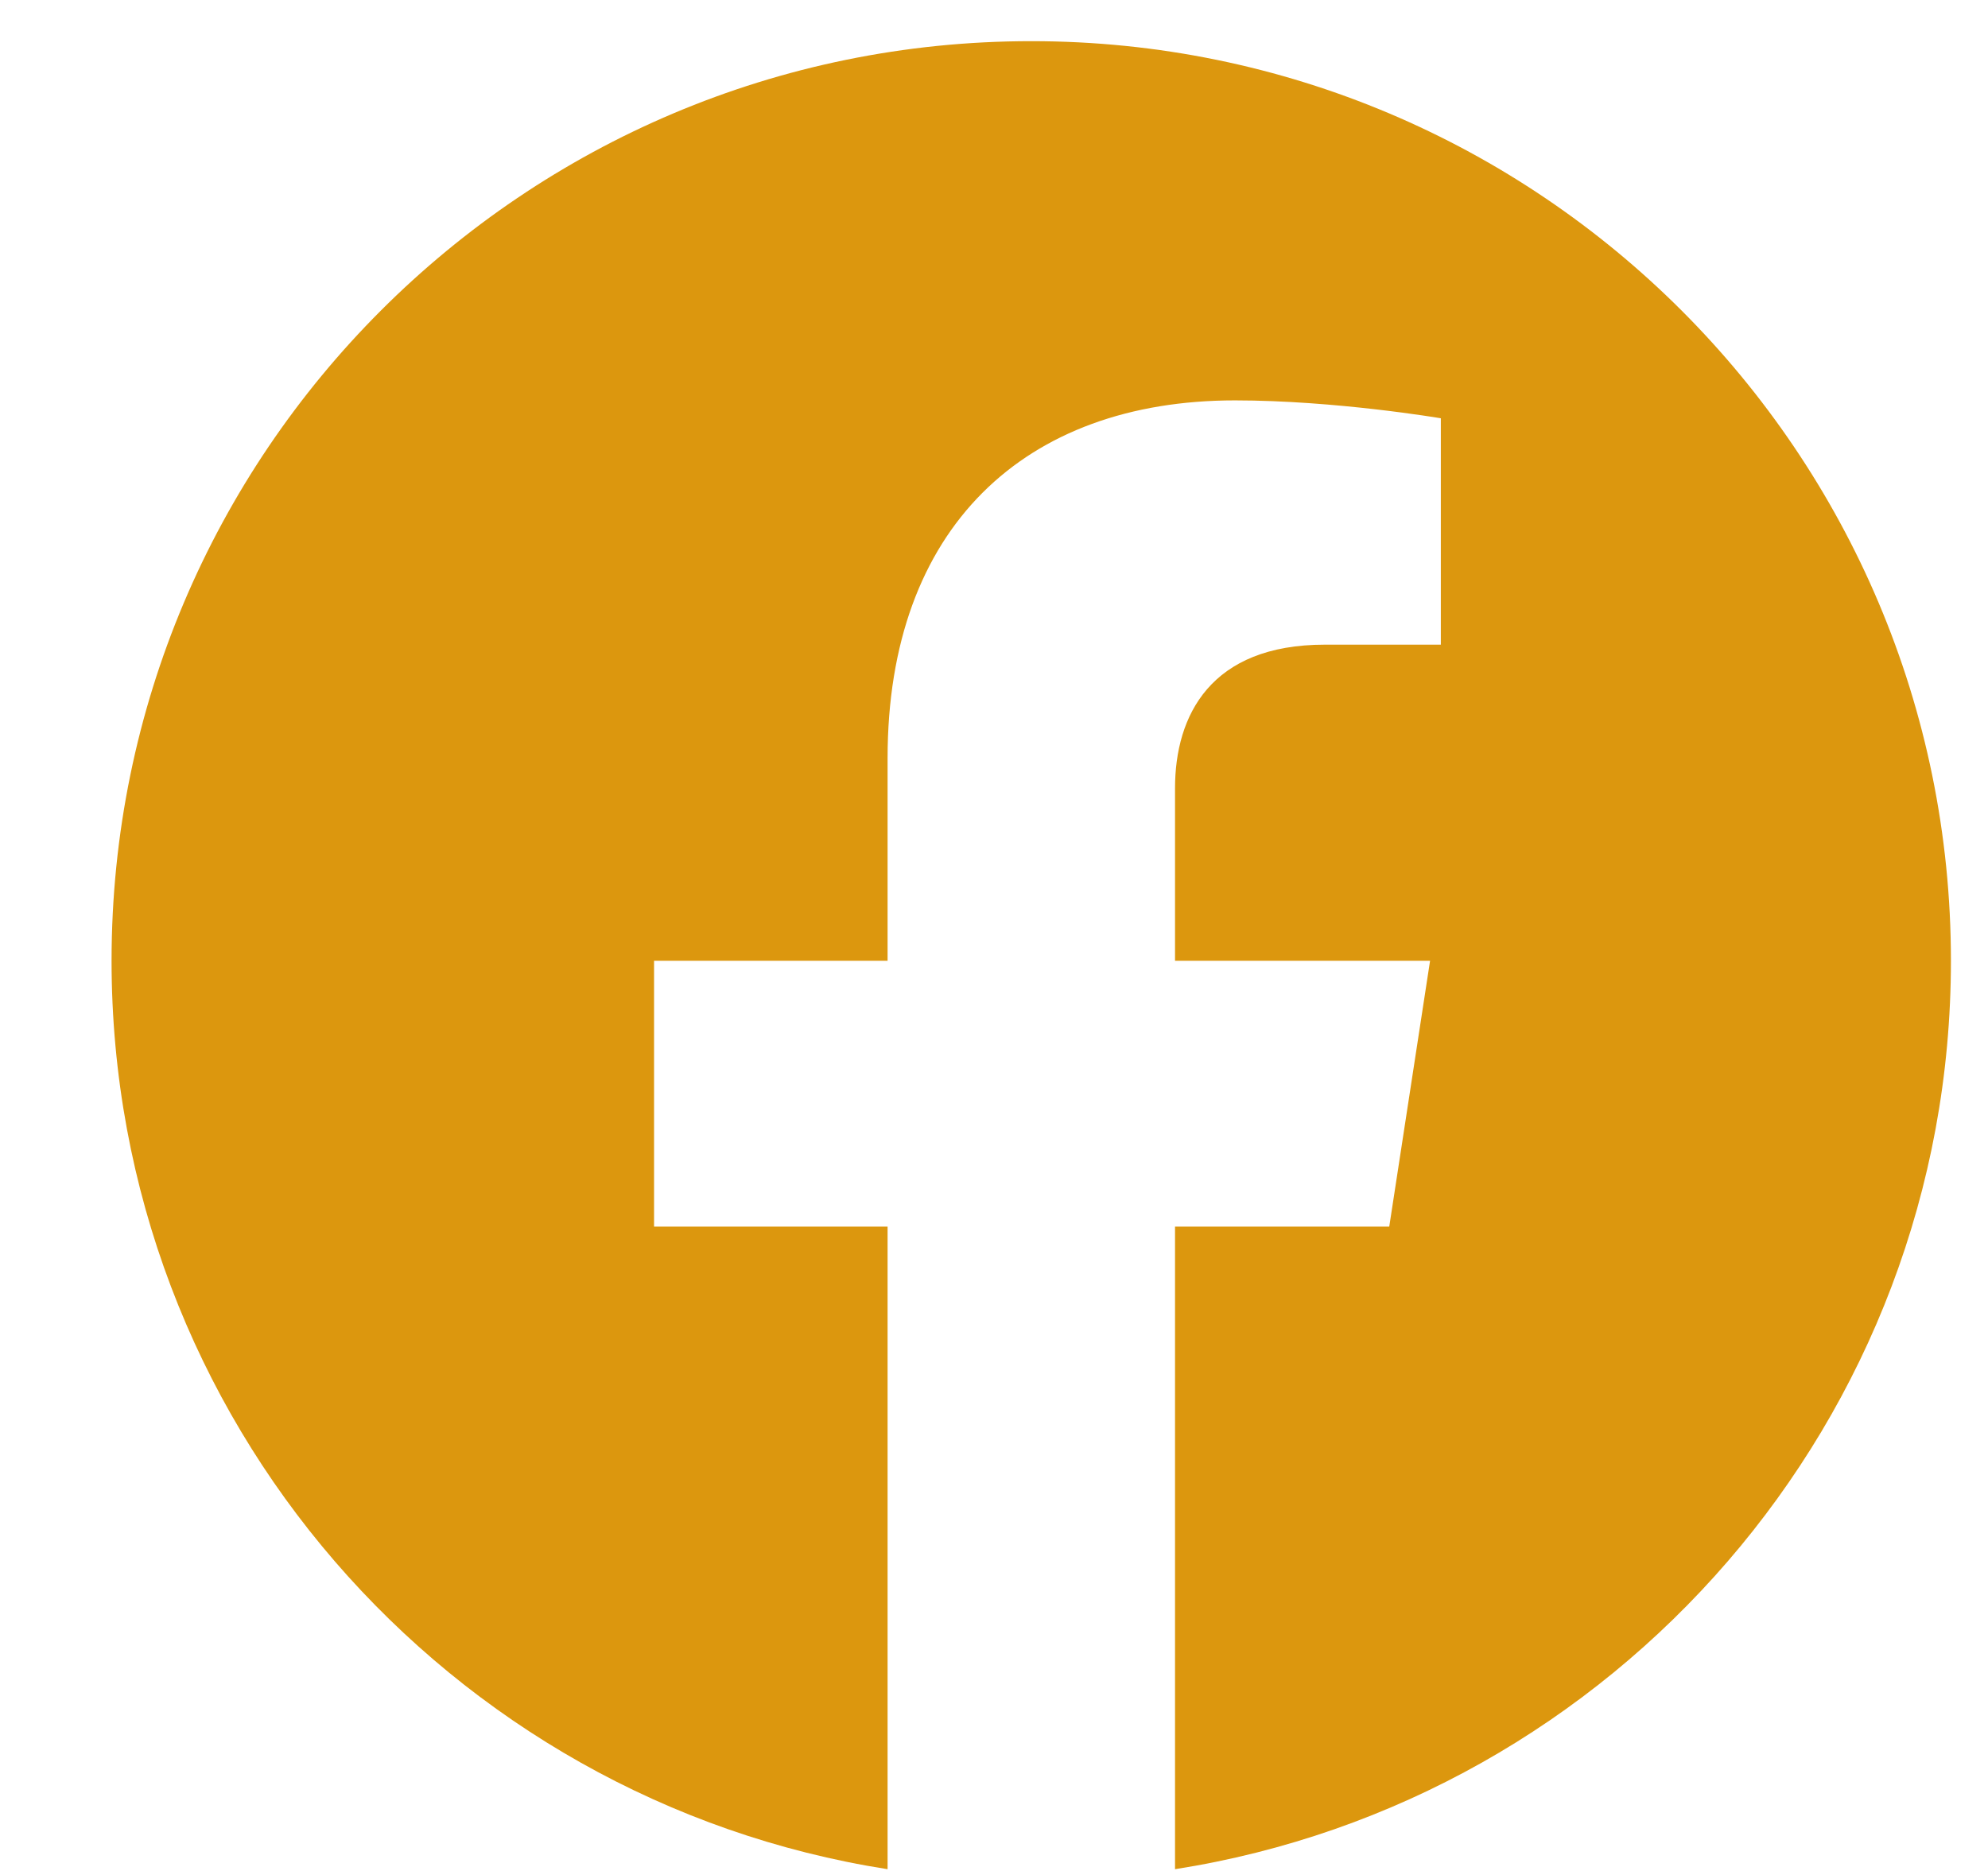
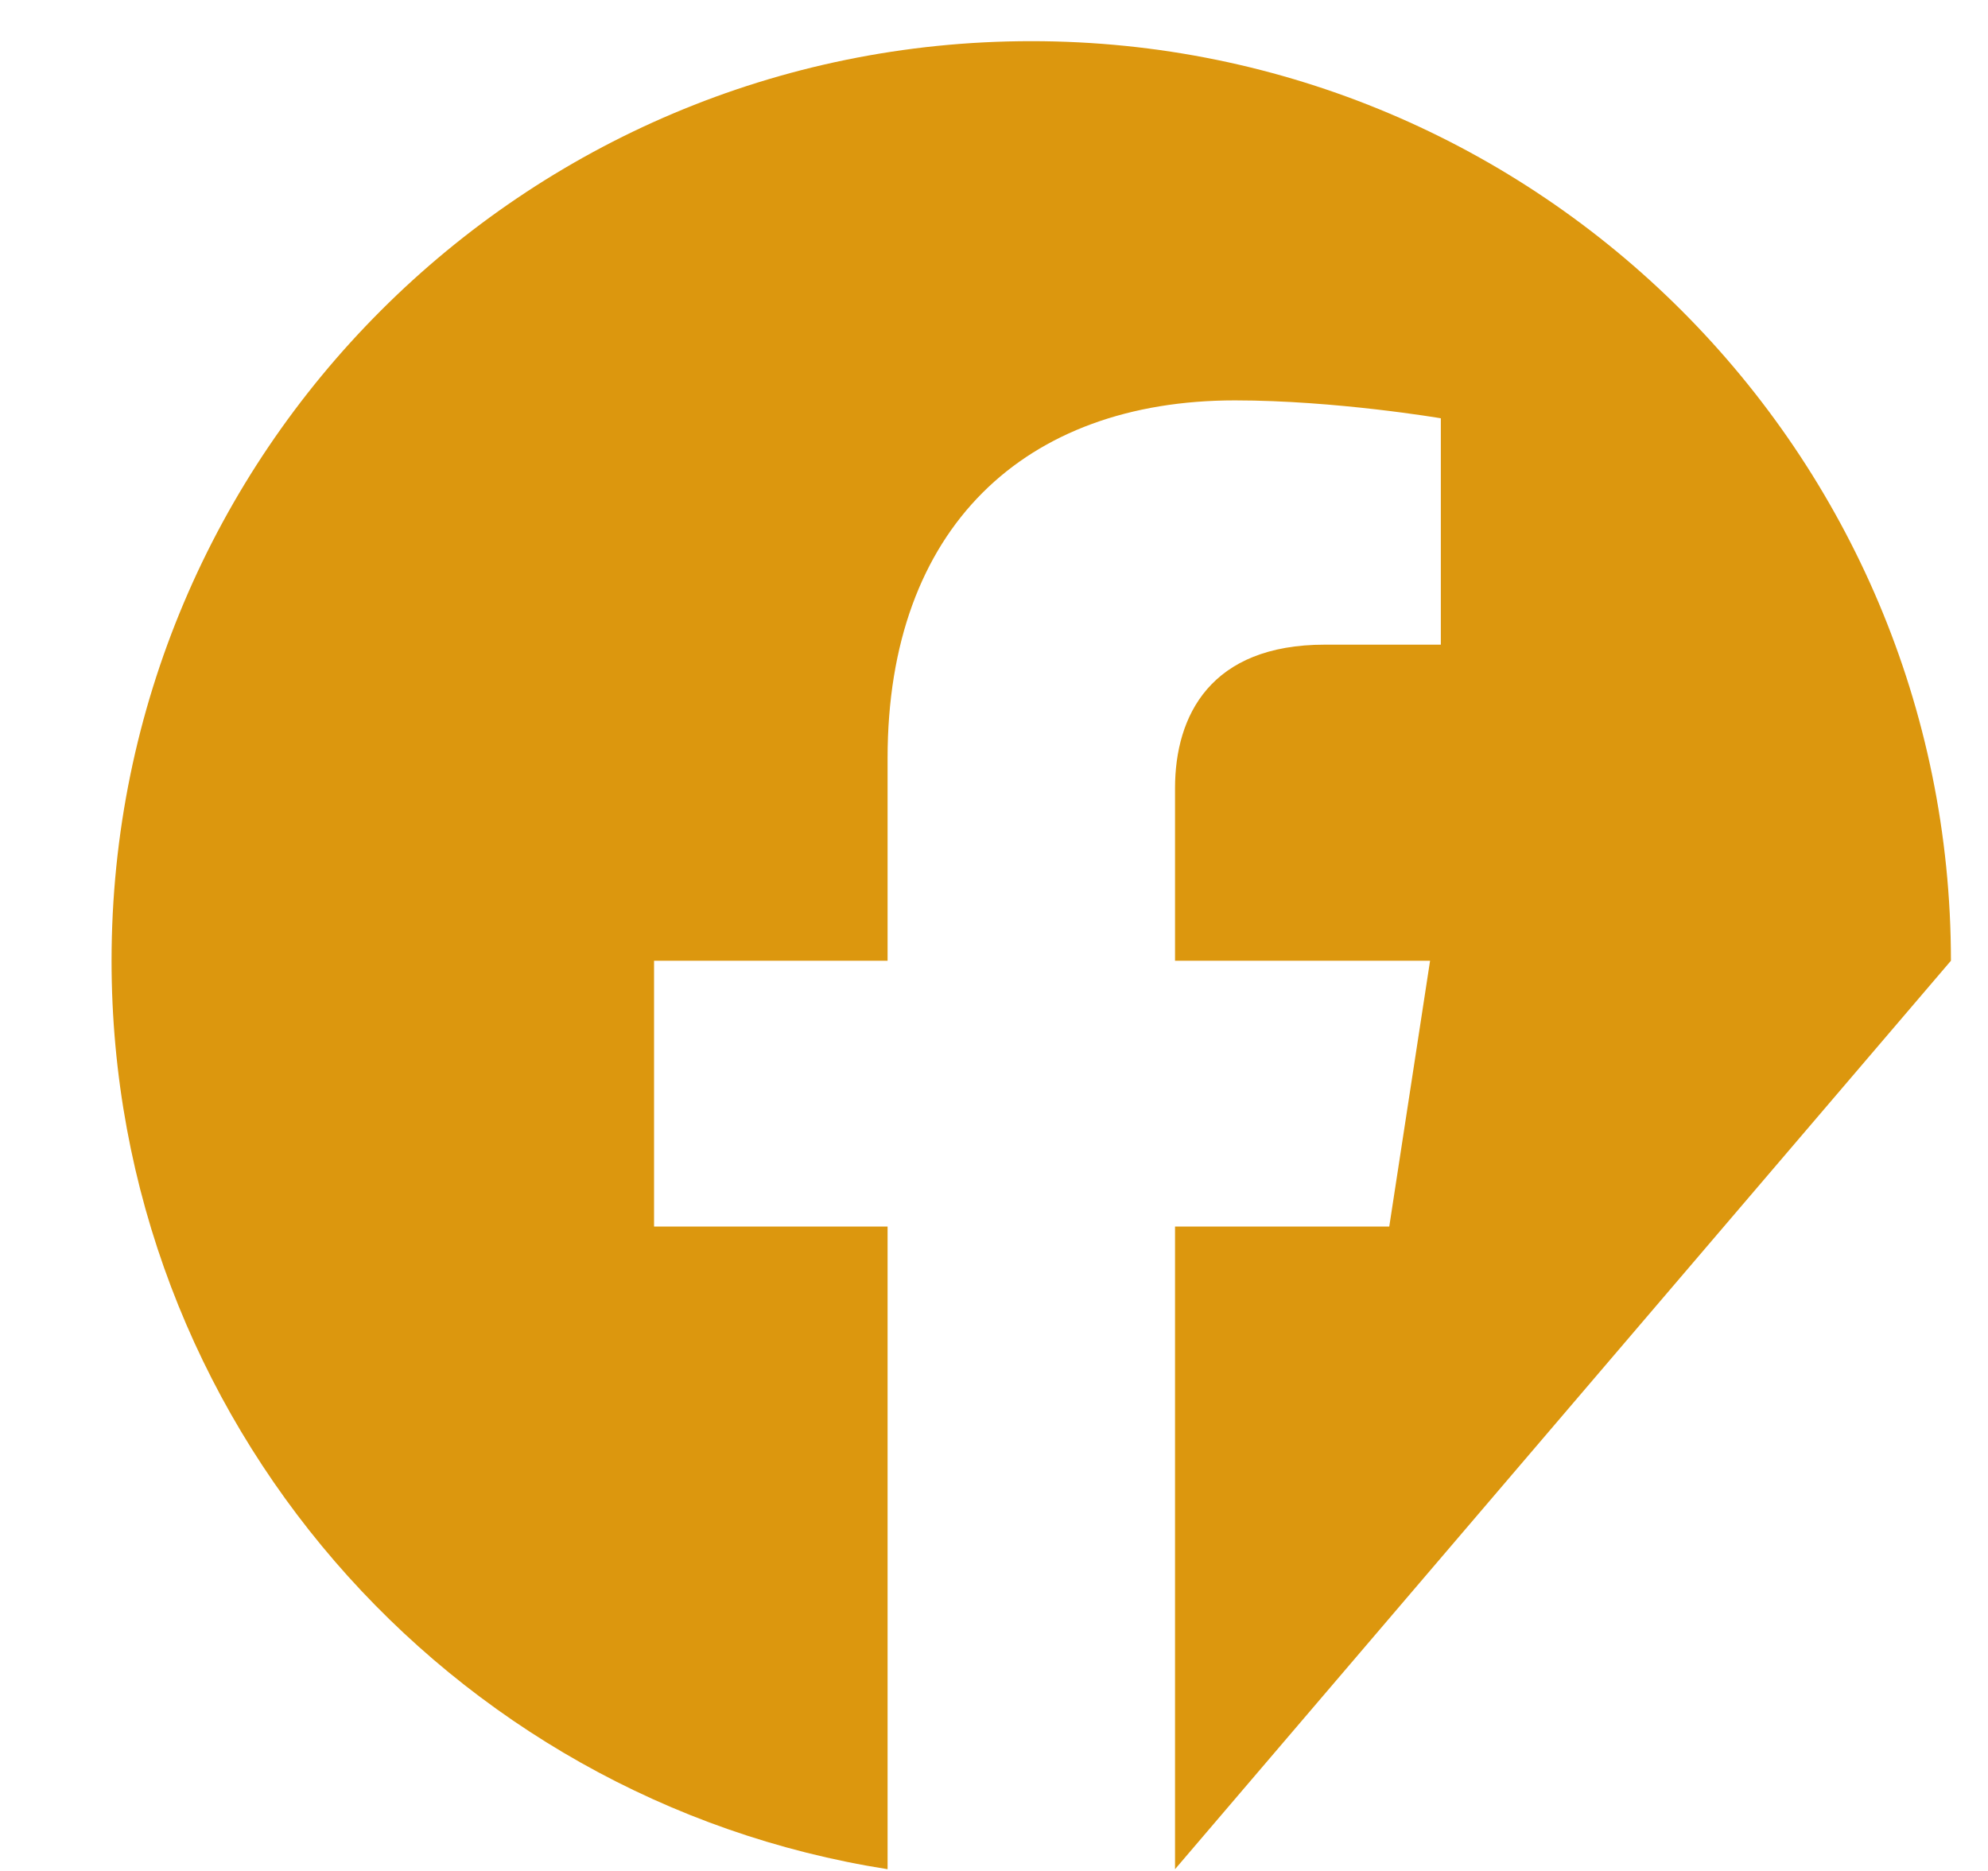
<svg xmlns="http://www.w3.org/2000/svg" width="17" height="16" viewBox="0 0 17 16" fill="none">
-   <path d="M16.683 8.216C16.683 3.873 13.162 0.352 8.819 0.352C4.475 0.352 0.954 3.873 0.954 8.216C0.954 12.141 3.83 15.395 7.59 15.985V10.489H5.593V8.216H7.59V6.483C7.59 4.512 8.764 3.424 10.56 3.424C11.421 3.424 12.321 3.577 12.321 3.577V5.513H11.329C10.352 5.513 10.048 6.119 10.048 6.741V8.216H12.229L11.88 10.489H10.048V15.985C13.807 15.395 16.683 12.142 16.683 8.216Z" fill="#DC970E" />
+   <path d="M16.683 8.216C16.683 3.873 13.162 0.352 8.819 0.352C4.475 0.352 0.954 3.873 0.954 8.216C0.954 12.141 3.83 15.395 7.59 15.985V10.489H5.593V8.216H7.59V6.483C7.59 4.512 8.764 3.424 10.56 3.424C11.421 3.424 12.321 3.577 12.321 3.577V5.513H11.329C10.352 5.513 10.048 6.119 10.048 6.741V8.216H12.229L11.88 10.489H10.048V15.985Z" fill="#DC970E" />
</svg>